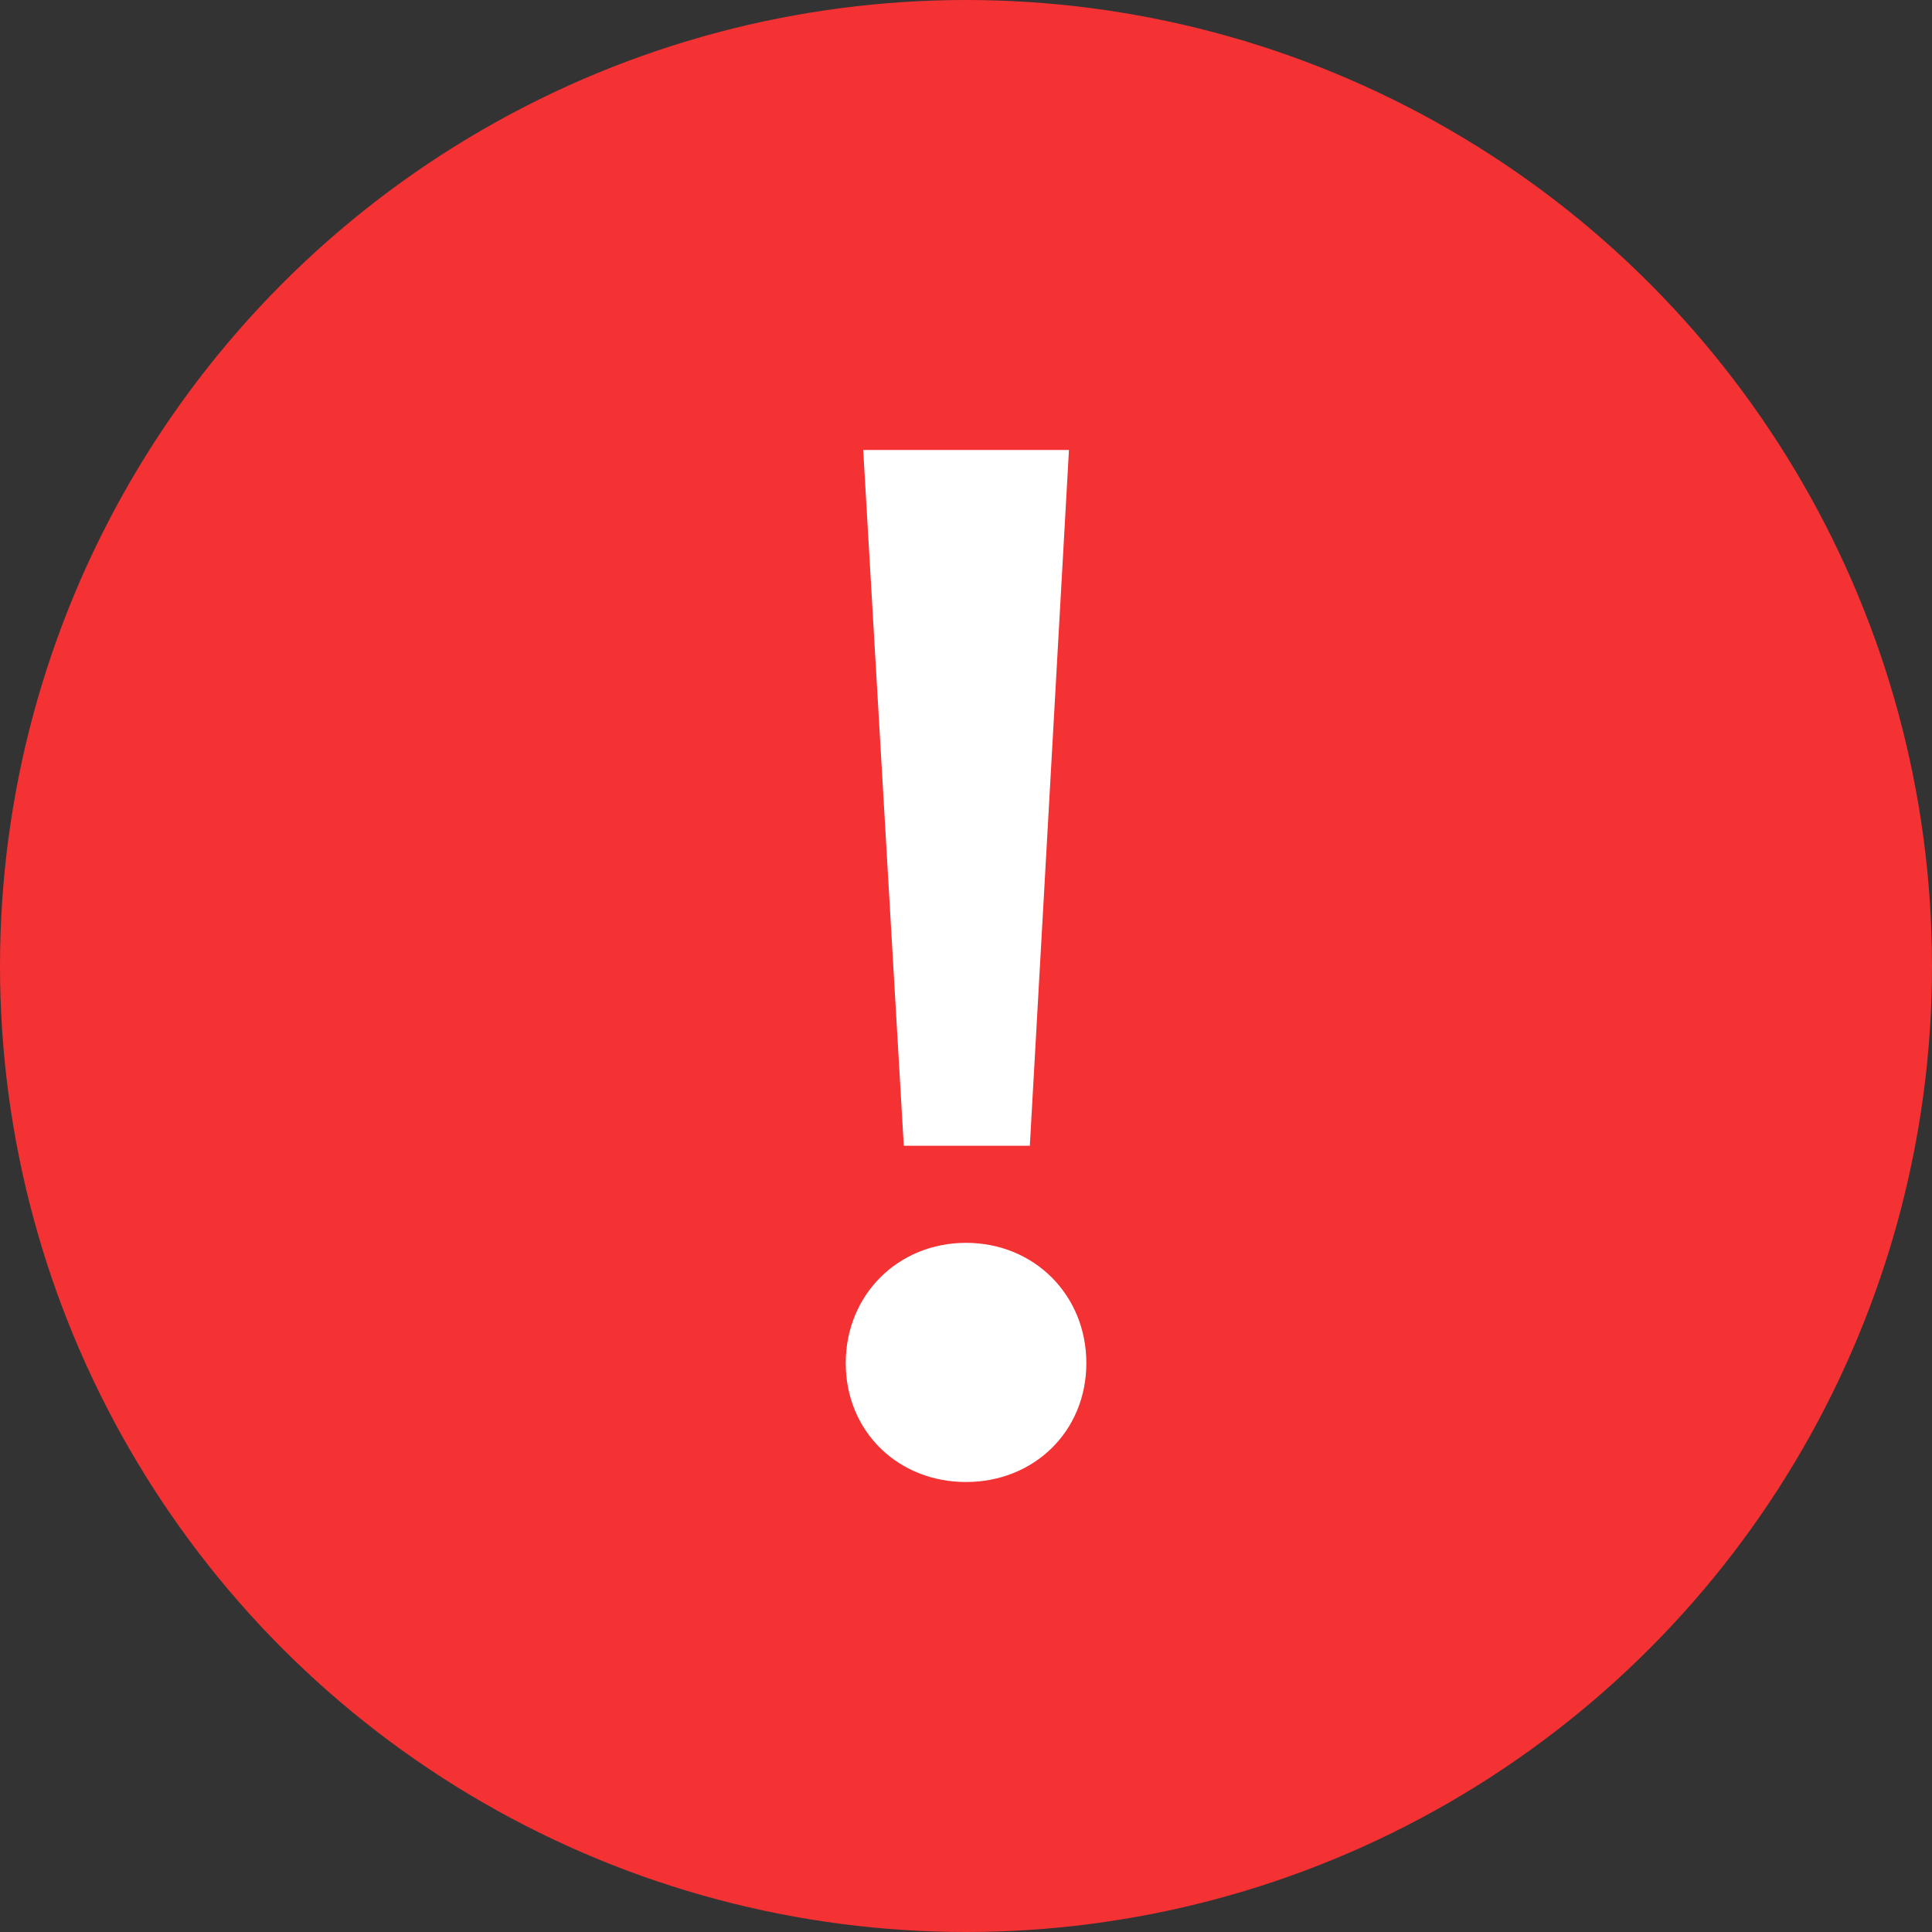
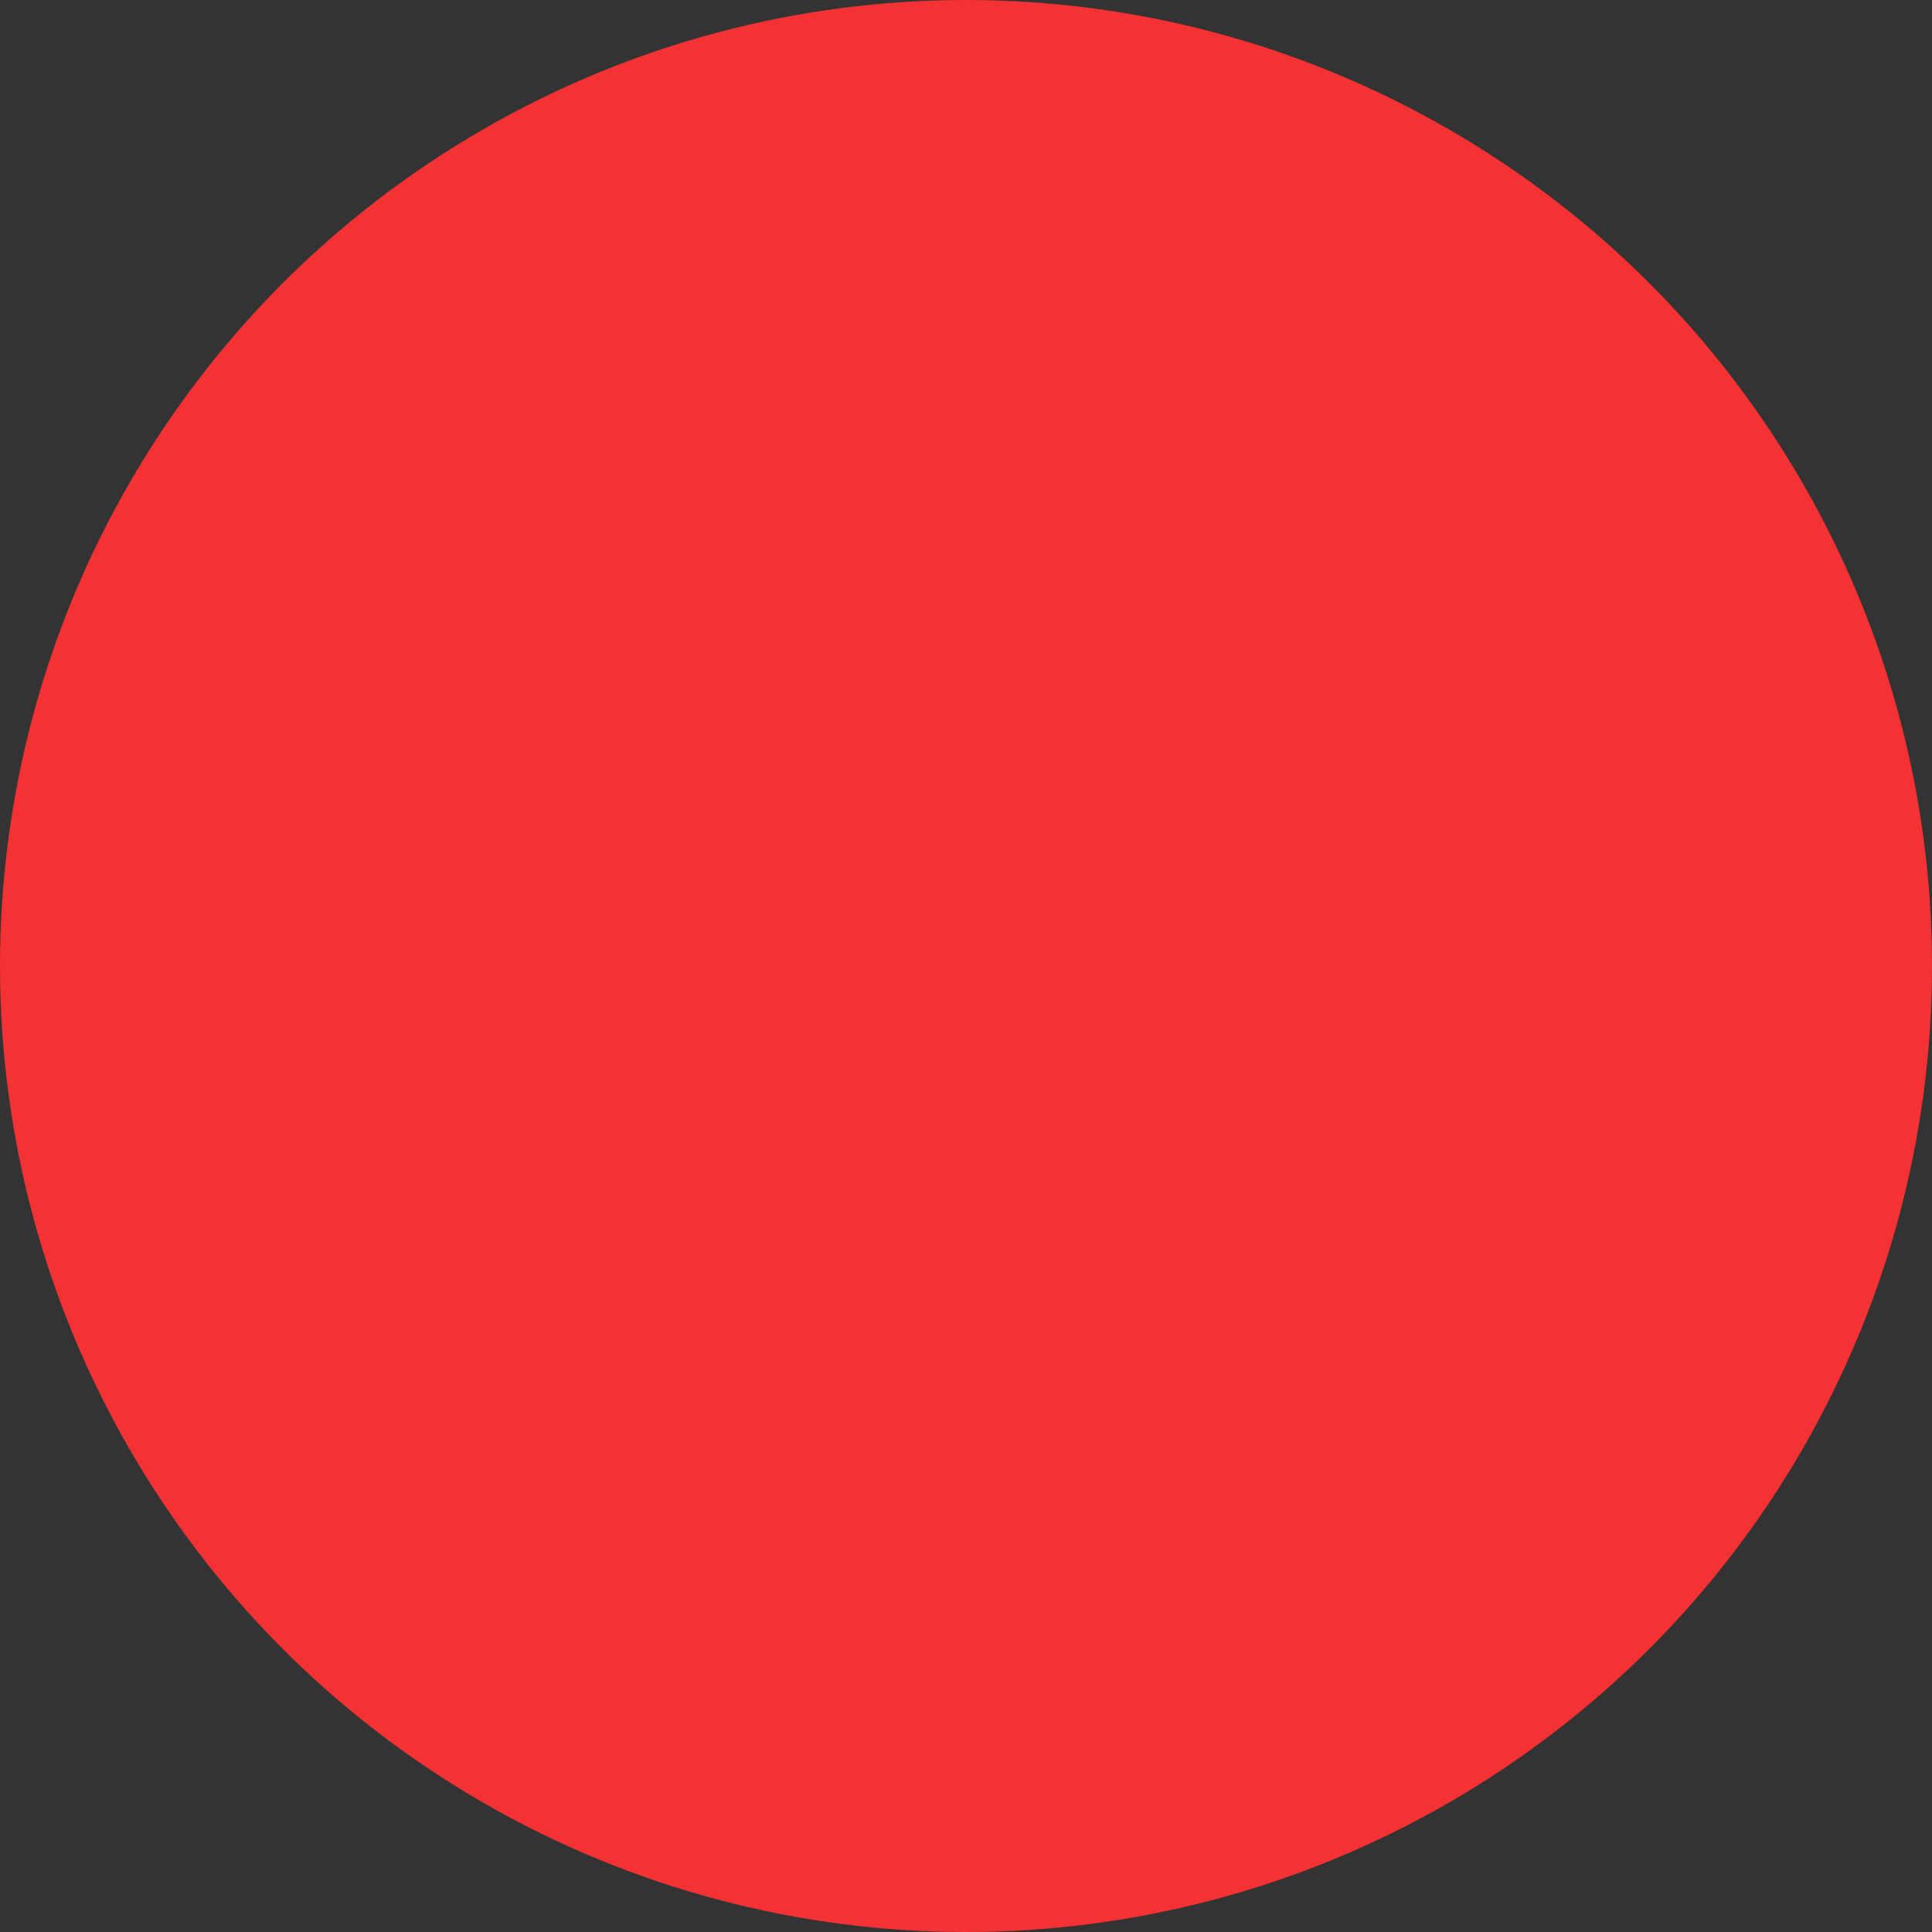
<svg xmlns="http://www.w3.org/2000/svg" id="a" viewBox="0 0 24 24">
  <rect x="0" y="0" width="24" height="24" fill="#333333" stroke="none" />
  <circle cx="12" cy="12" r="12" fill="#f43133" />
-   <path d="M12,15.439c.847,0,1.495,.648,1.495,1.494s-.648,1.477-1.495,1.477-1.494-.63-1.494-1.477,.648-1.494,1.494-1.494Zm-1.278-9.849h2.557l-.486,8.643h-1.566l-.504-8.643Z" fill="#fff" />
</svg>